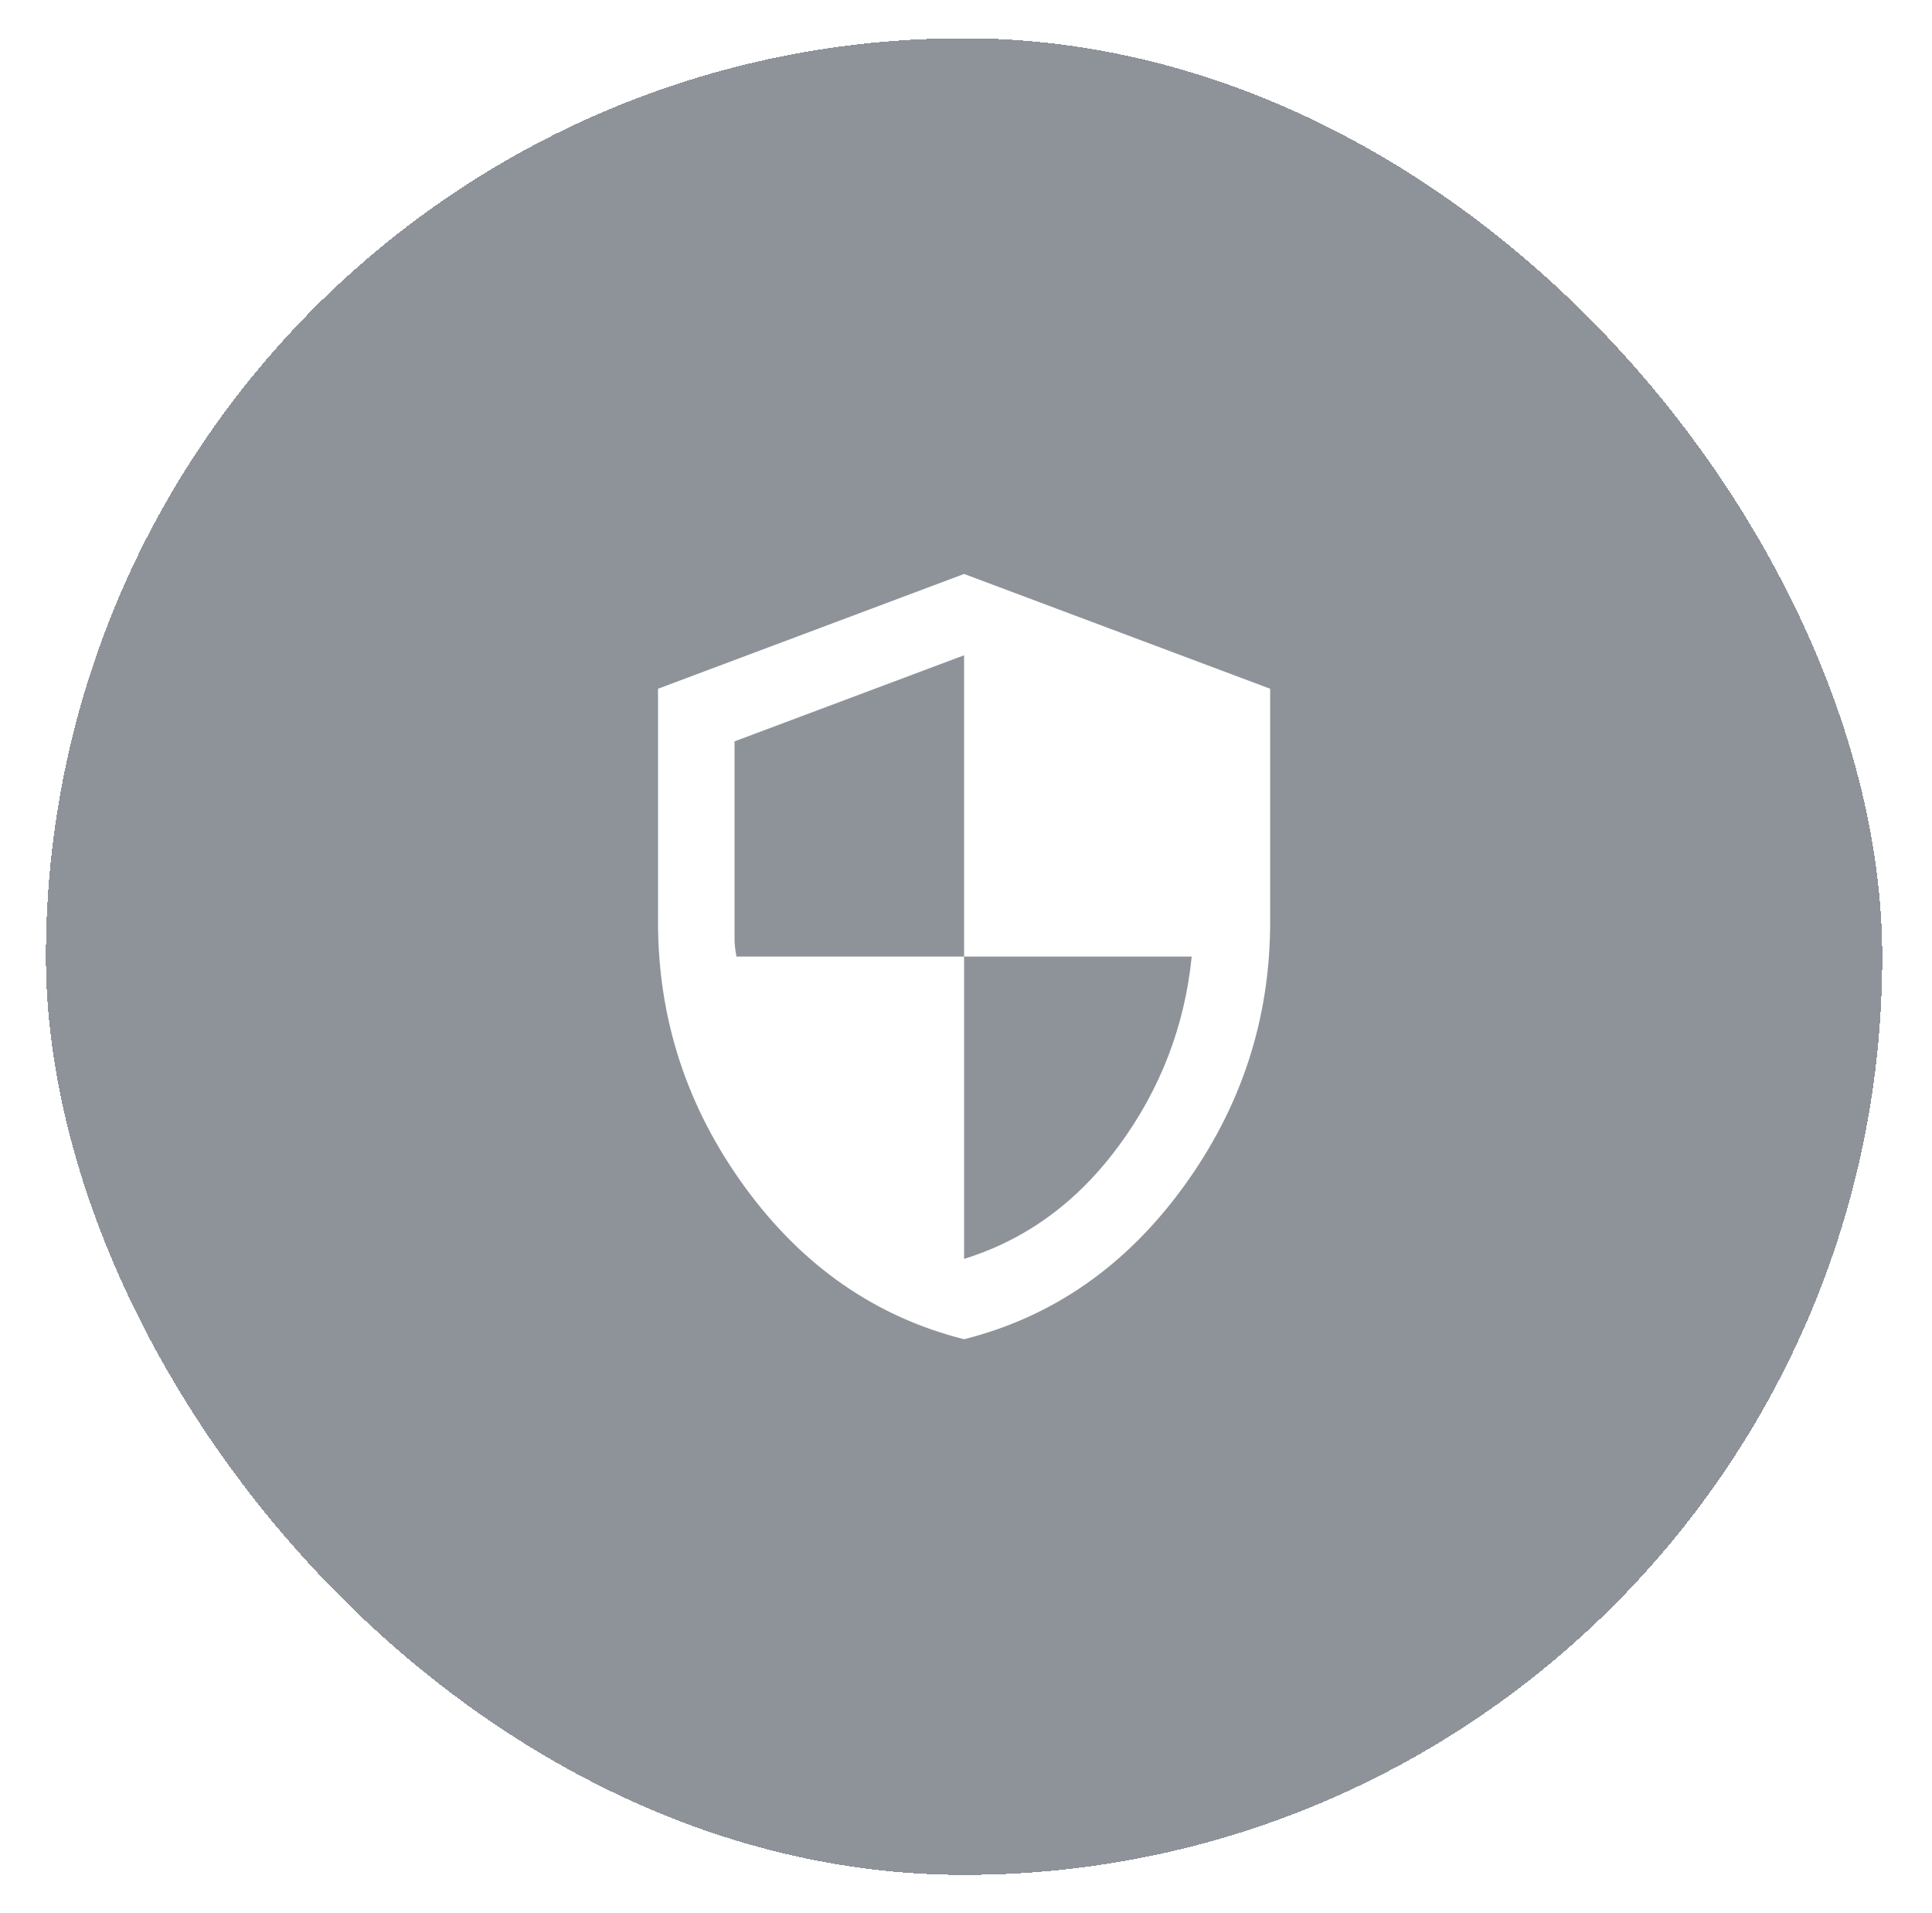
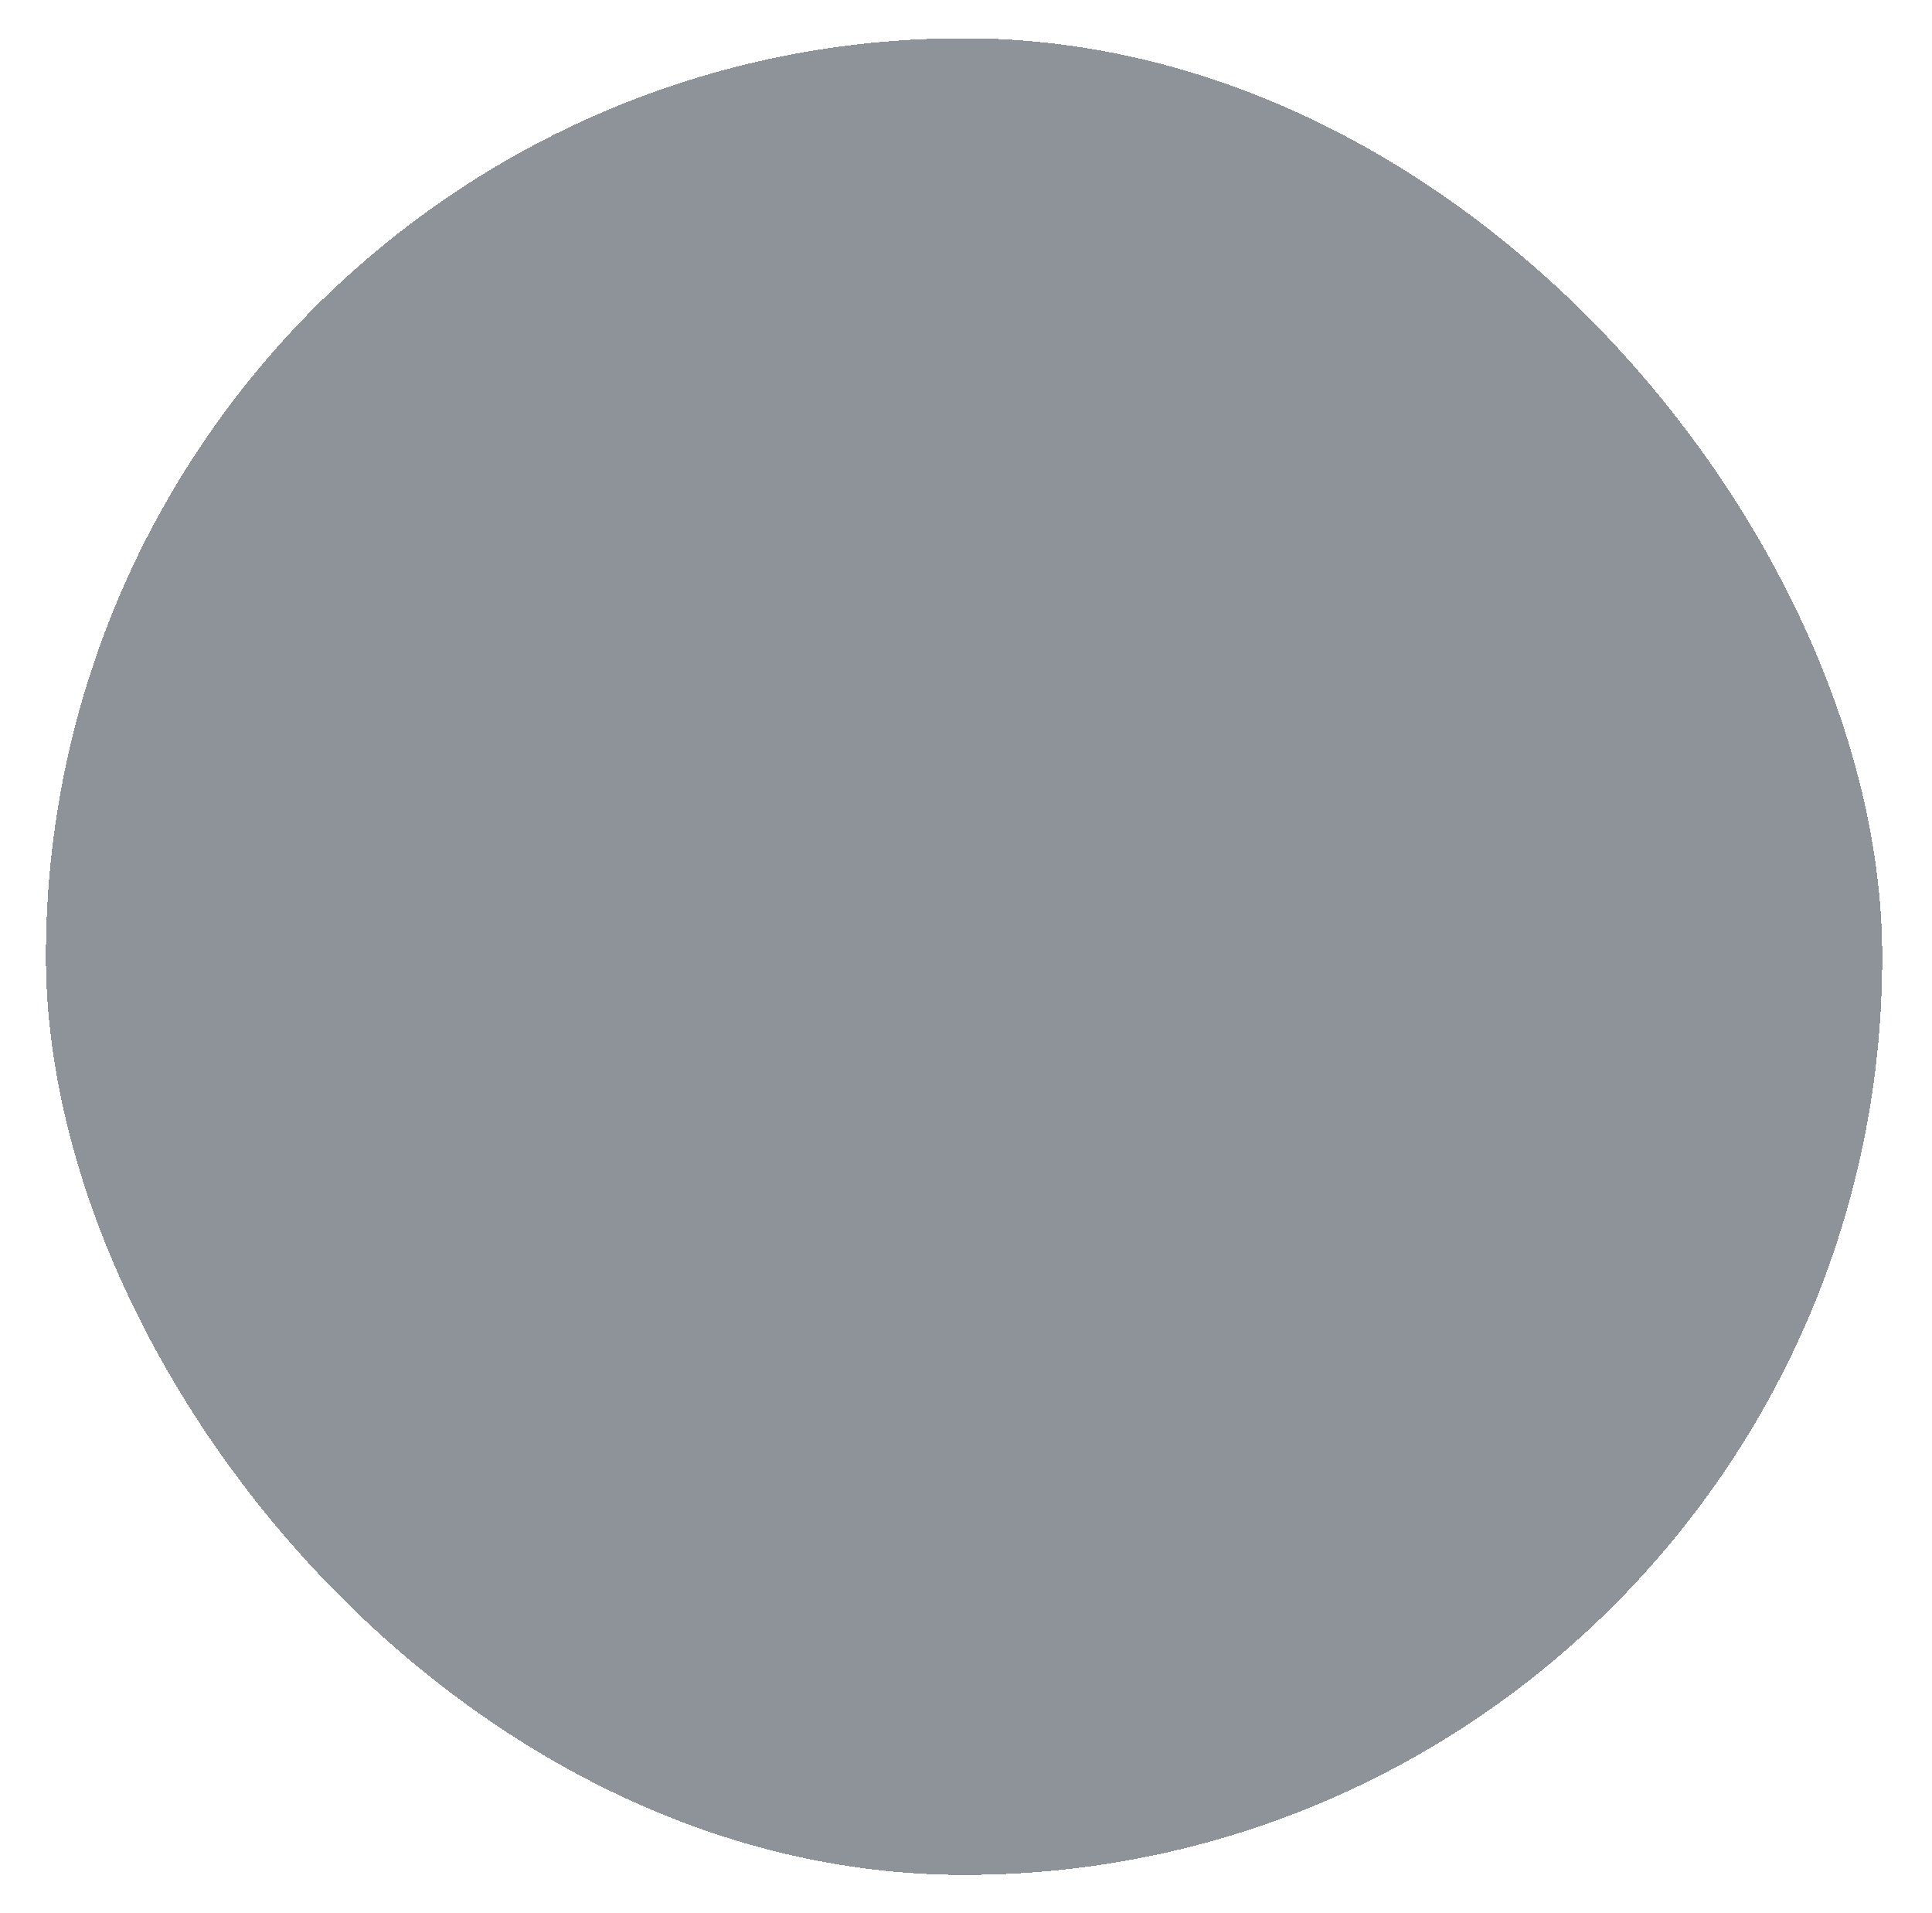
<svg xmlns="http://www.w3.org/2000/svg" width="101" height="100" viewBox="0 0 101 100" fill="none">
  <g filter="url(#filter0_d_1_164)">
    <rect x="2.4" y="2" width="96" height="96" rx="48" fill="#1F2937" fill-opacity="0.5" shape-rendering="crispEdges" />
-     <path d="M50.4 70C45.767 68.833 41.942 66.175 38.925 62.025C35.908 57.875 34.4 53.267 34.4 48.2V36L50.4 30L66.4 36V48.2C66.4 53.267 64.892 57.875 61.875 62.025C58.858 66.175 55.033 68.833 50.4 70ZM50.4 65.8C53.633 64.8 56.333 62.825 58.5 59.875C60.667 56.925 61.933 53.633 62.3 50H50.4V34.25L38.4 38.75V48.2C38.4 48.567 38.4 48.867 38.4 49.1C38.4 49.333 38.433 49.633 38.5 50H50.4V65.8Z" fill="white" />
  </g>
  <defs>
    <filter id="filter0_d_1_164" x="0.4" y="0" width="100" height="100" filterUnits="userSpaceOnUse" color-interpolation-filters="sRGB">
      <feFlood flood-opacity="0" result="BackgroundImageFix" />
      <feColorMatrix in="SourceAlpha" type="matrix" values="0 0 0 0 0 0 0 0 0 0 0 0 0 0 0 0 0 0 127 0" result="hardAlpha" />
      <feMorphology radius="2" operator="dilate" in="SourceAlpha" result="effect1_dropShadow_1_164" />
      <feOffset />
      <feComposite in2="hardAlpha" operator="out" />
      <feColorMatrix type="matrix" values="0 0 0 0 1 0 0 0 0 1 0 0 0 0 1 0 0 0 0.1 0" />
      <feBlend mode="normal" in2="BackgroundImageFix" result="effect1_dropShadow_1_164" />
      <feBlend mode="normal" in="SourceGraphic" in2="effect1_dropShadow_1_164" result="shape" />
    </filter>
  </defs>
</svg>